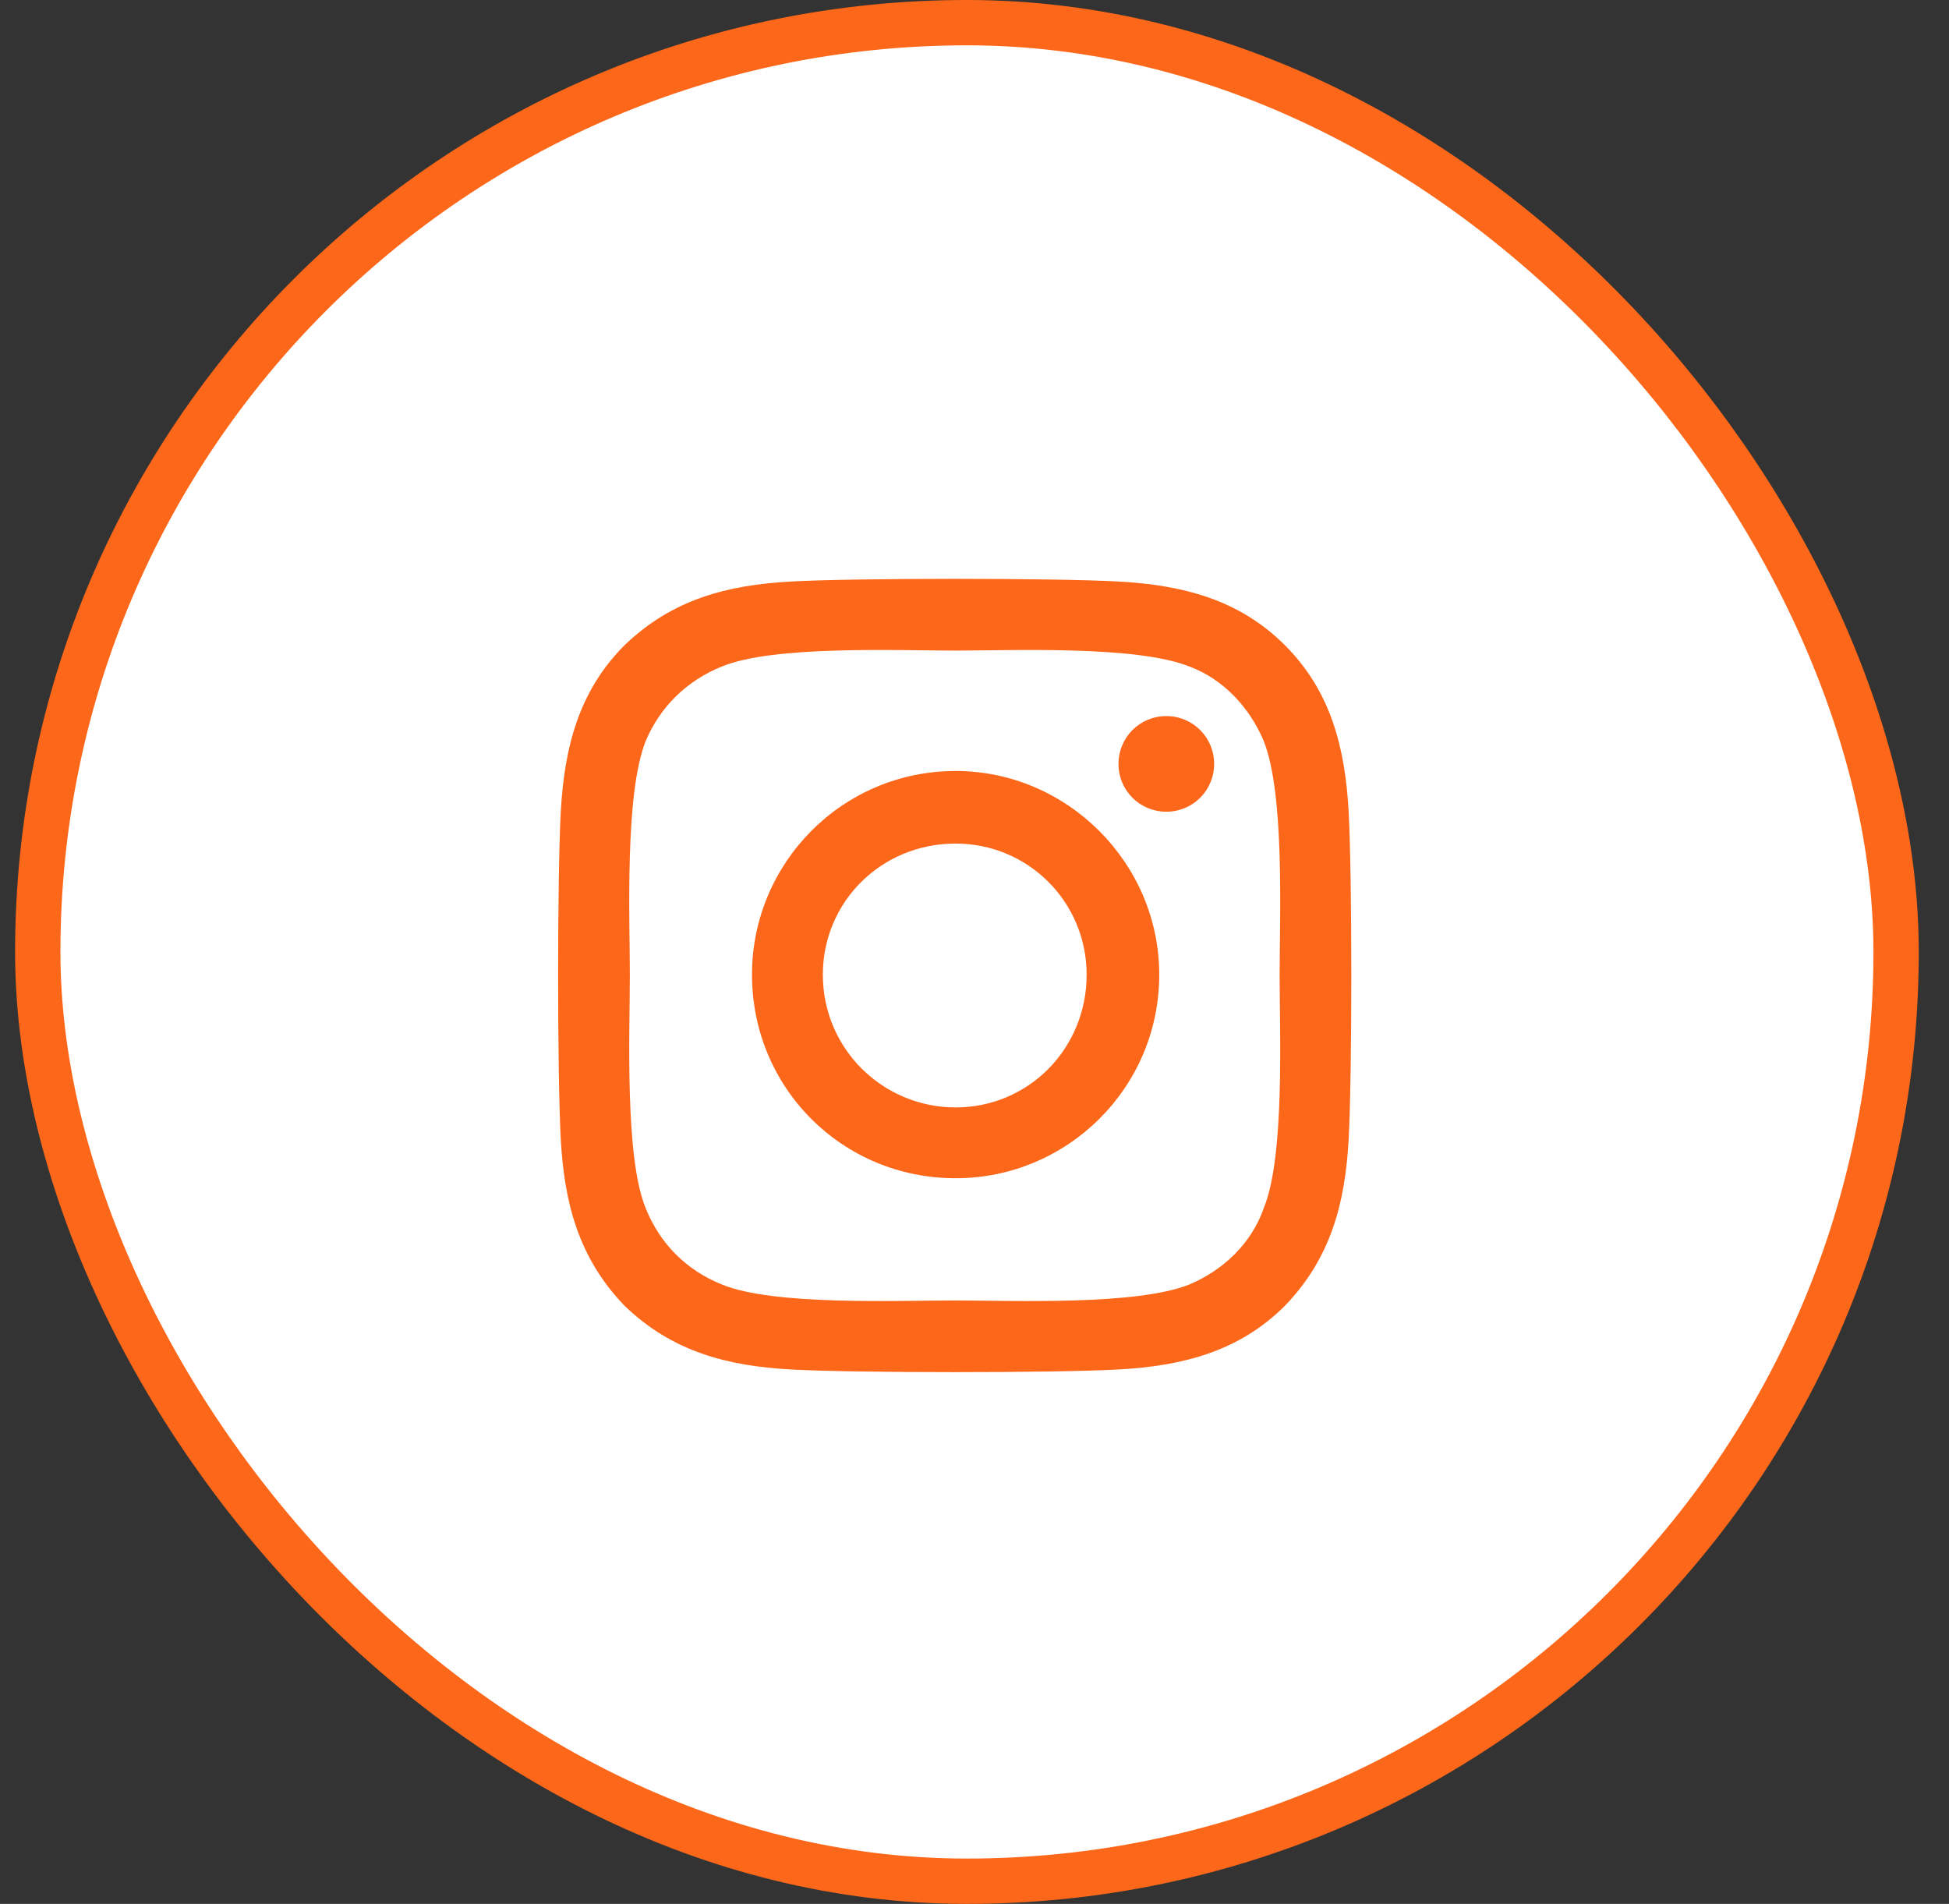
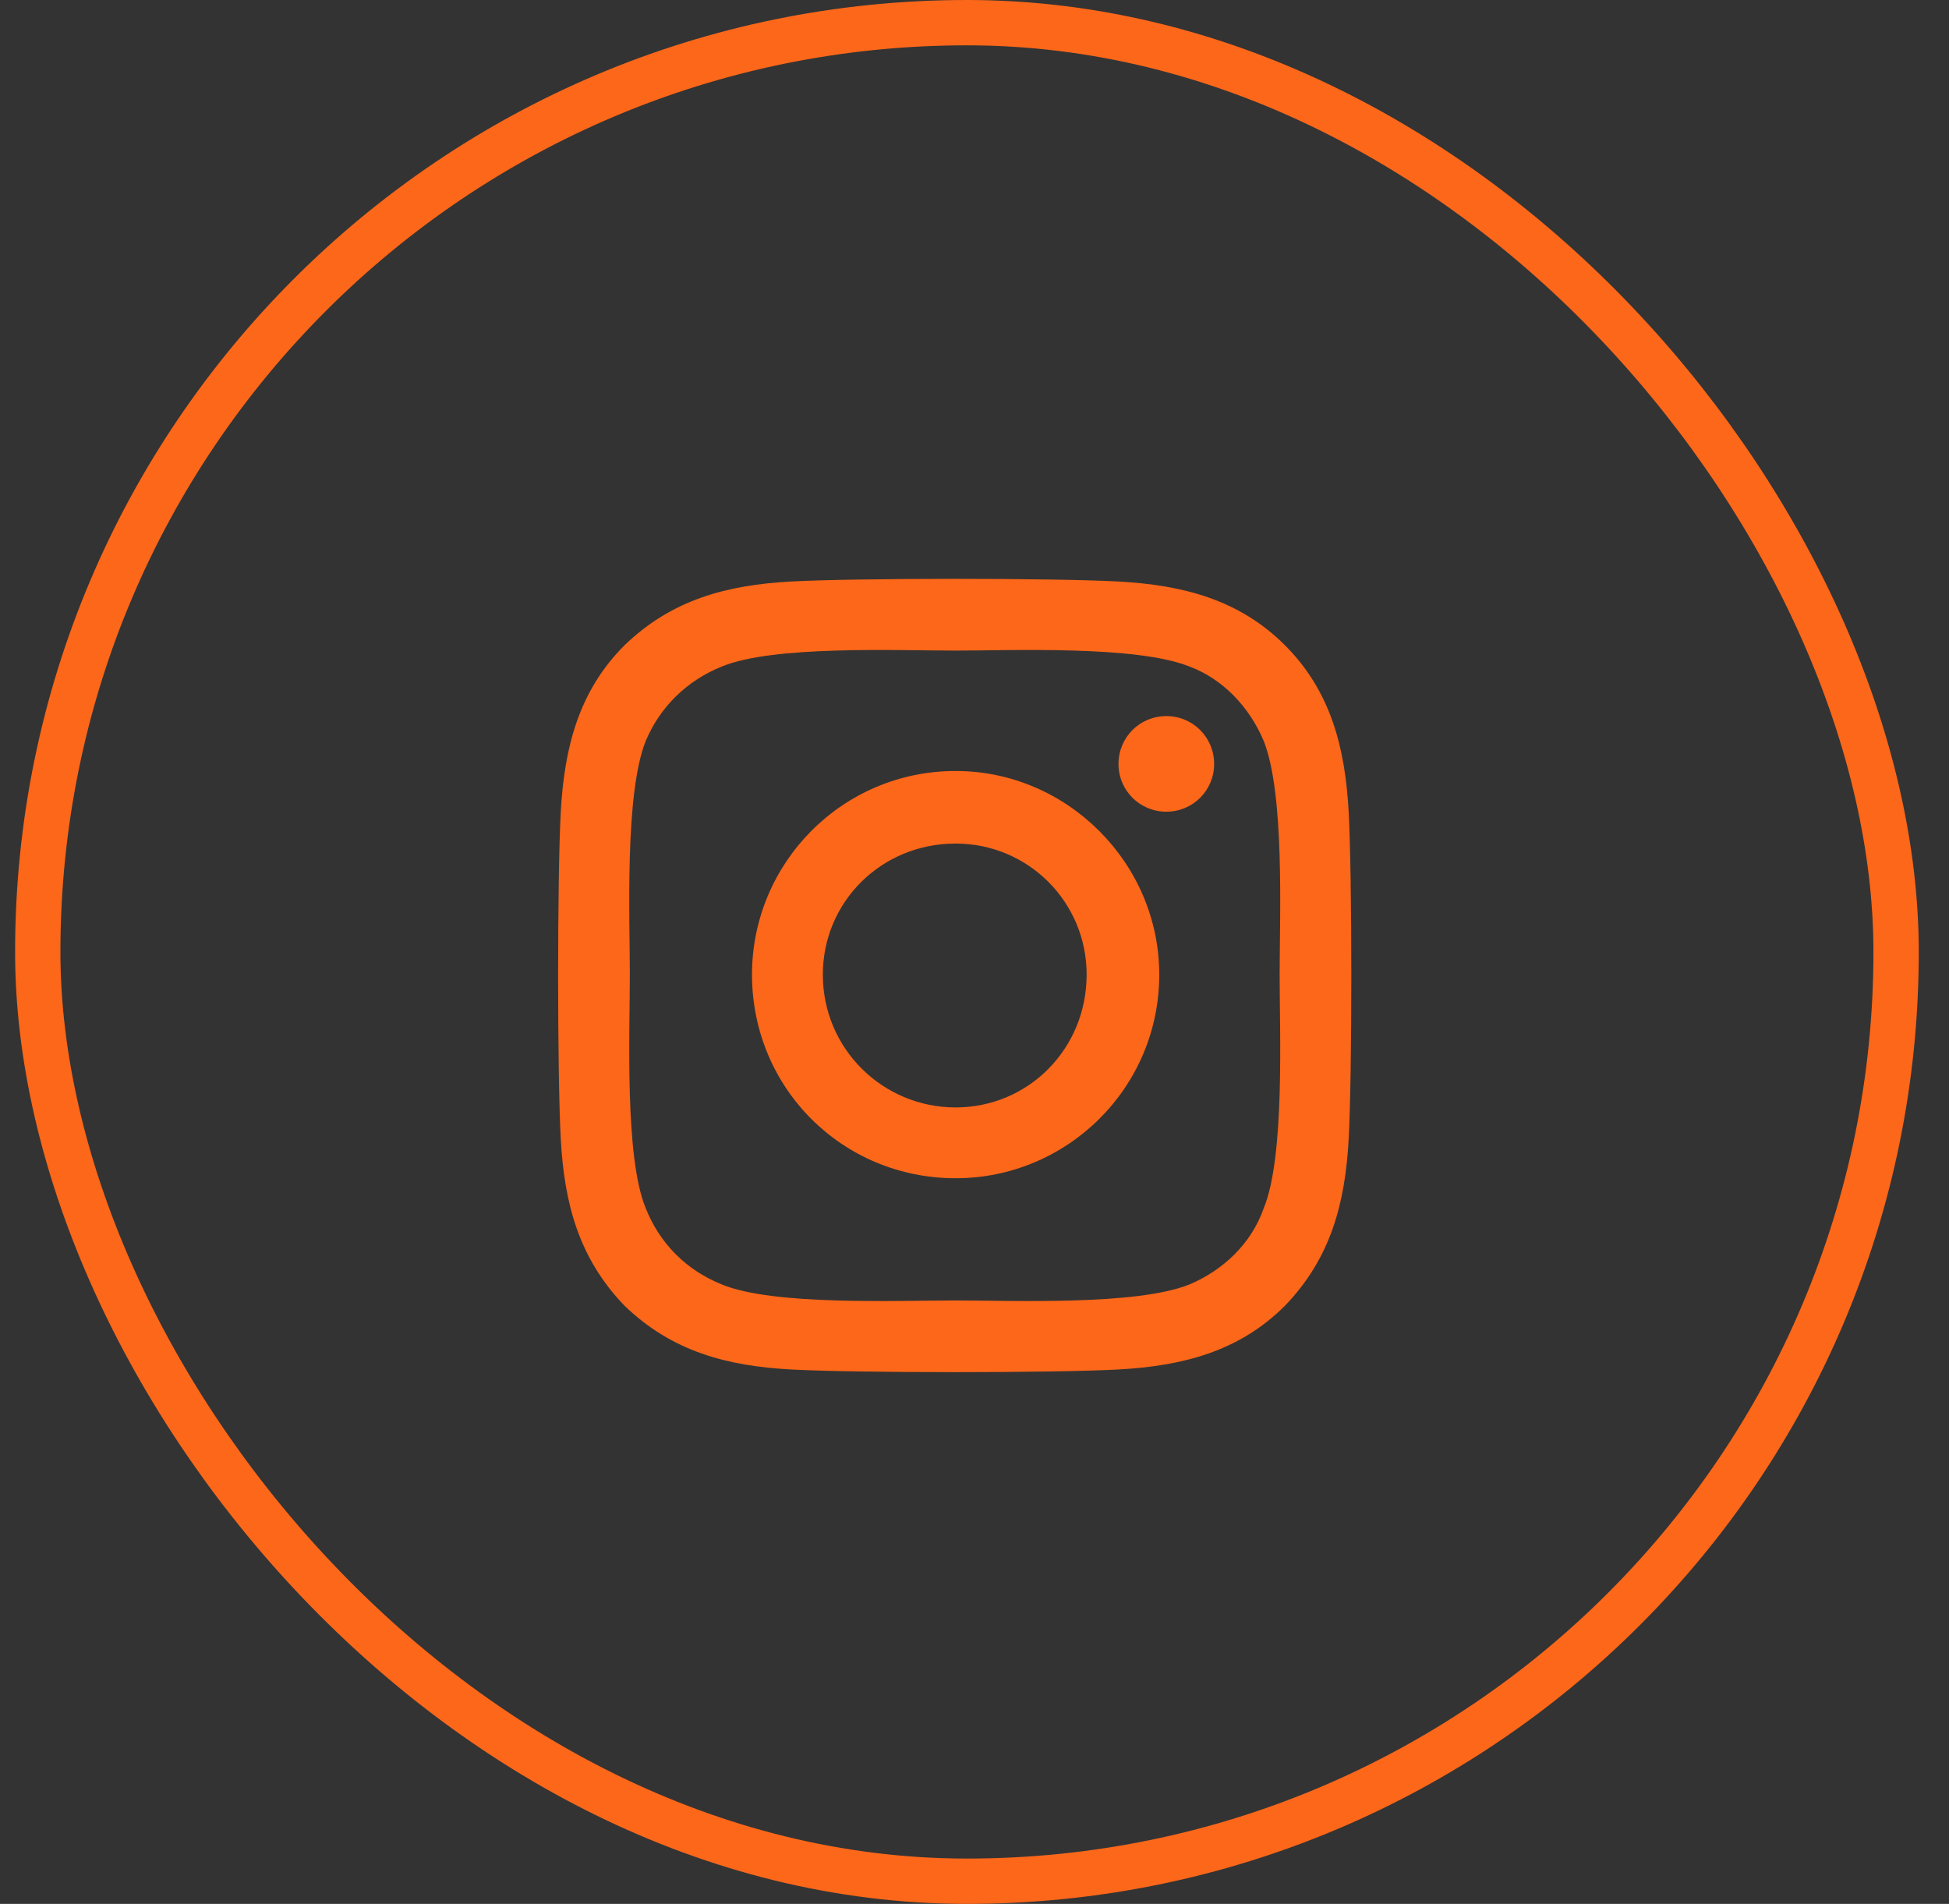
<svg xmlns="http://www.w3.org/2000/svg" width="43" height="42" viewBox="0 0 43 42" fill="none">
  <rect x="0" y="0" width="43" height="42" fill="#333333" stroke="none" />
-   <rect x="0.833" y="0.5" width="41" height="41" rx="20.5" fill="white" />
  <rect x="0.833" y="0.5" width="41" height="41" rx="20.5" stroke="#FC671A" />
  <path d="M21.083 17.008C23.544 17.008 25.576 19.039 25.576 21.5C25.576 24 23.544 25.992 21.083 25.992C18.583 25.992 16.591 24 16.591 21.5C16.591 19.039 18.583 17.008 21.083 17.008ZM21.083 24.43C22.685 24.43 23.974 23.141 23.974 21.5C23.974 19.898 22.685 18.609 21.083 18.609C19.443 18.609 18.154 19.898 18.154 21.5C18.154 23.141 19.482 24.43 21.083 24.43ZM26.787 16.852C26.787 16.266 26.318 15.797 25.732 15.797C25.146 15.797 24.677 16.266 24.677 16.852C24.677 17.438 25.146 17.906 25.732 17.906C26.318 17.906 26.787 17.438 26.787 16.852ZM29.755 17.906C29.833 19.352 29.833 23.688 29.755 25.133C29.677 26.539 29.365 27.75 28.349 28.805C27.333 29.82 26.083 30.133 24.677 30.211C23.232 30.289 18.896 30.289 17.451 30.211C16.044 30.133 14.833 29.82 13.779 28.805C12.763 27.75 12.451 26.539 12.372 25.133C12.294 23.688 12.294 19.352 12.372 17.906C12.451 16.5 12.763 15.25 13.779 14.234C14.833 13.219 16.044 12.906 17.451 12.828C18.896 12.75 23.232 12.75 24.677 12.828C26.083 12.906 27.333 13.219 28.349 14.234C29.365 15.25 29.677 16.5 29.755 17.906ZM27.88 26.656C28.349 25.523 28.232 22.789 28.232 21.5C28.232 20.25 28.349 17.516 27.88 16.344C27.568 15.602 26.982 14.977 26.24 14.703C25.068 14.234 22.333 14.352 21.083 14.352C19.794 14.352 17.06 14.234 15.927 14.703C15.146 15.016 14.56 15.602 14.247 16.344C13.779 17.516 13.896 20.25 13.896 21.5C13.896 22.789 13.779 25.523 14.247 26.656C14.56 27.438 15.146 28.023 15.927 28.336C17.06 28.805 19.794 28.688 21.083 28.688C22.333 28.688 25.068 28.805 26.24 28.336C26.982 28.023 27.607 27.438 27.88 26.656Z" fill="#FC671A" />
</svg>